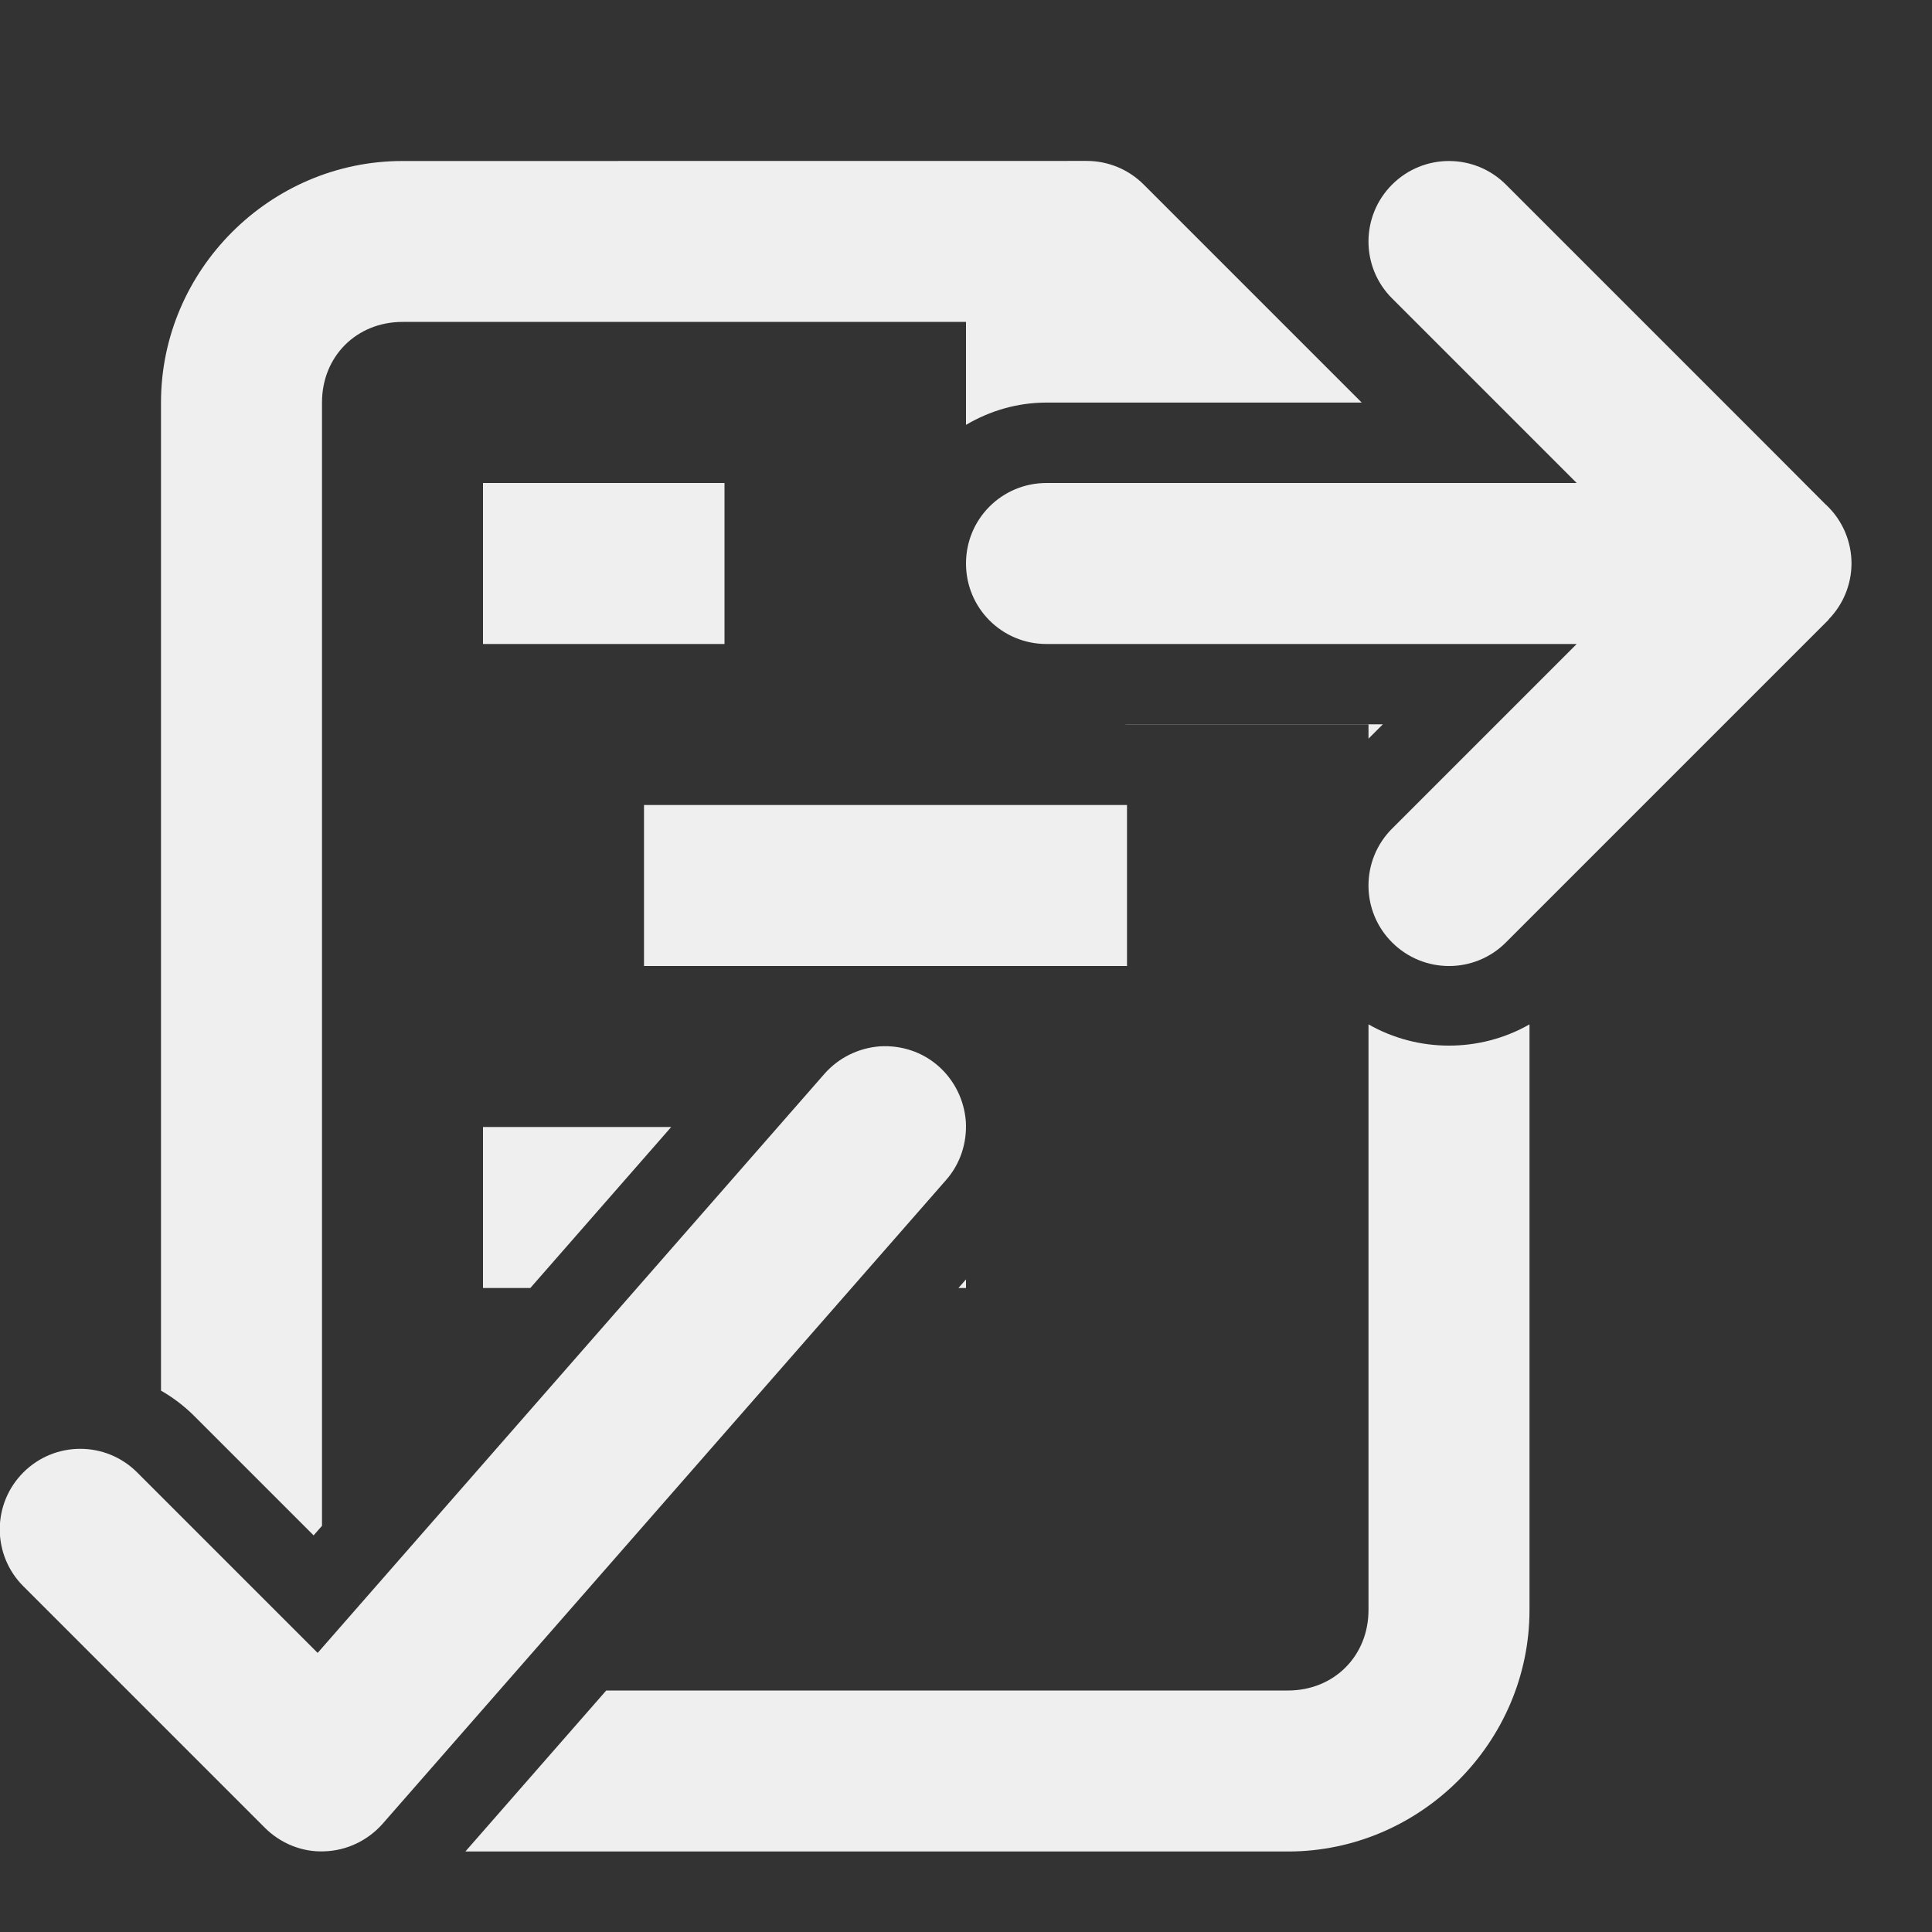
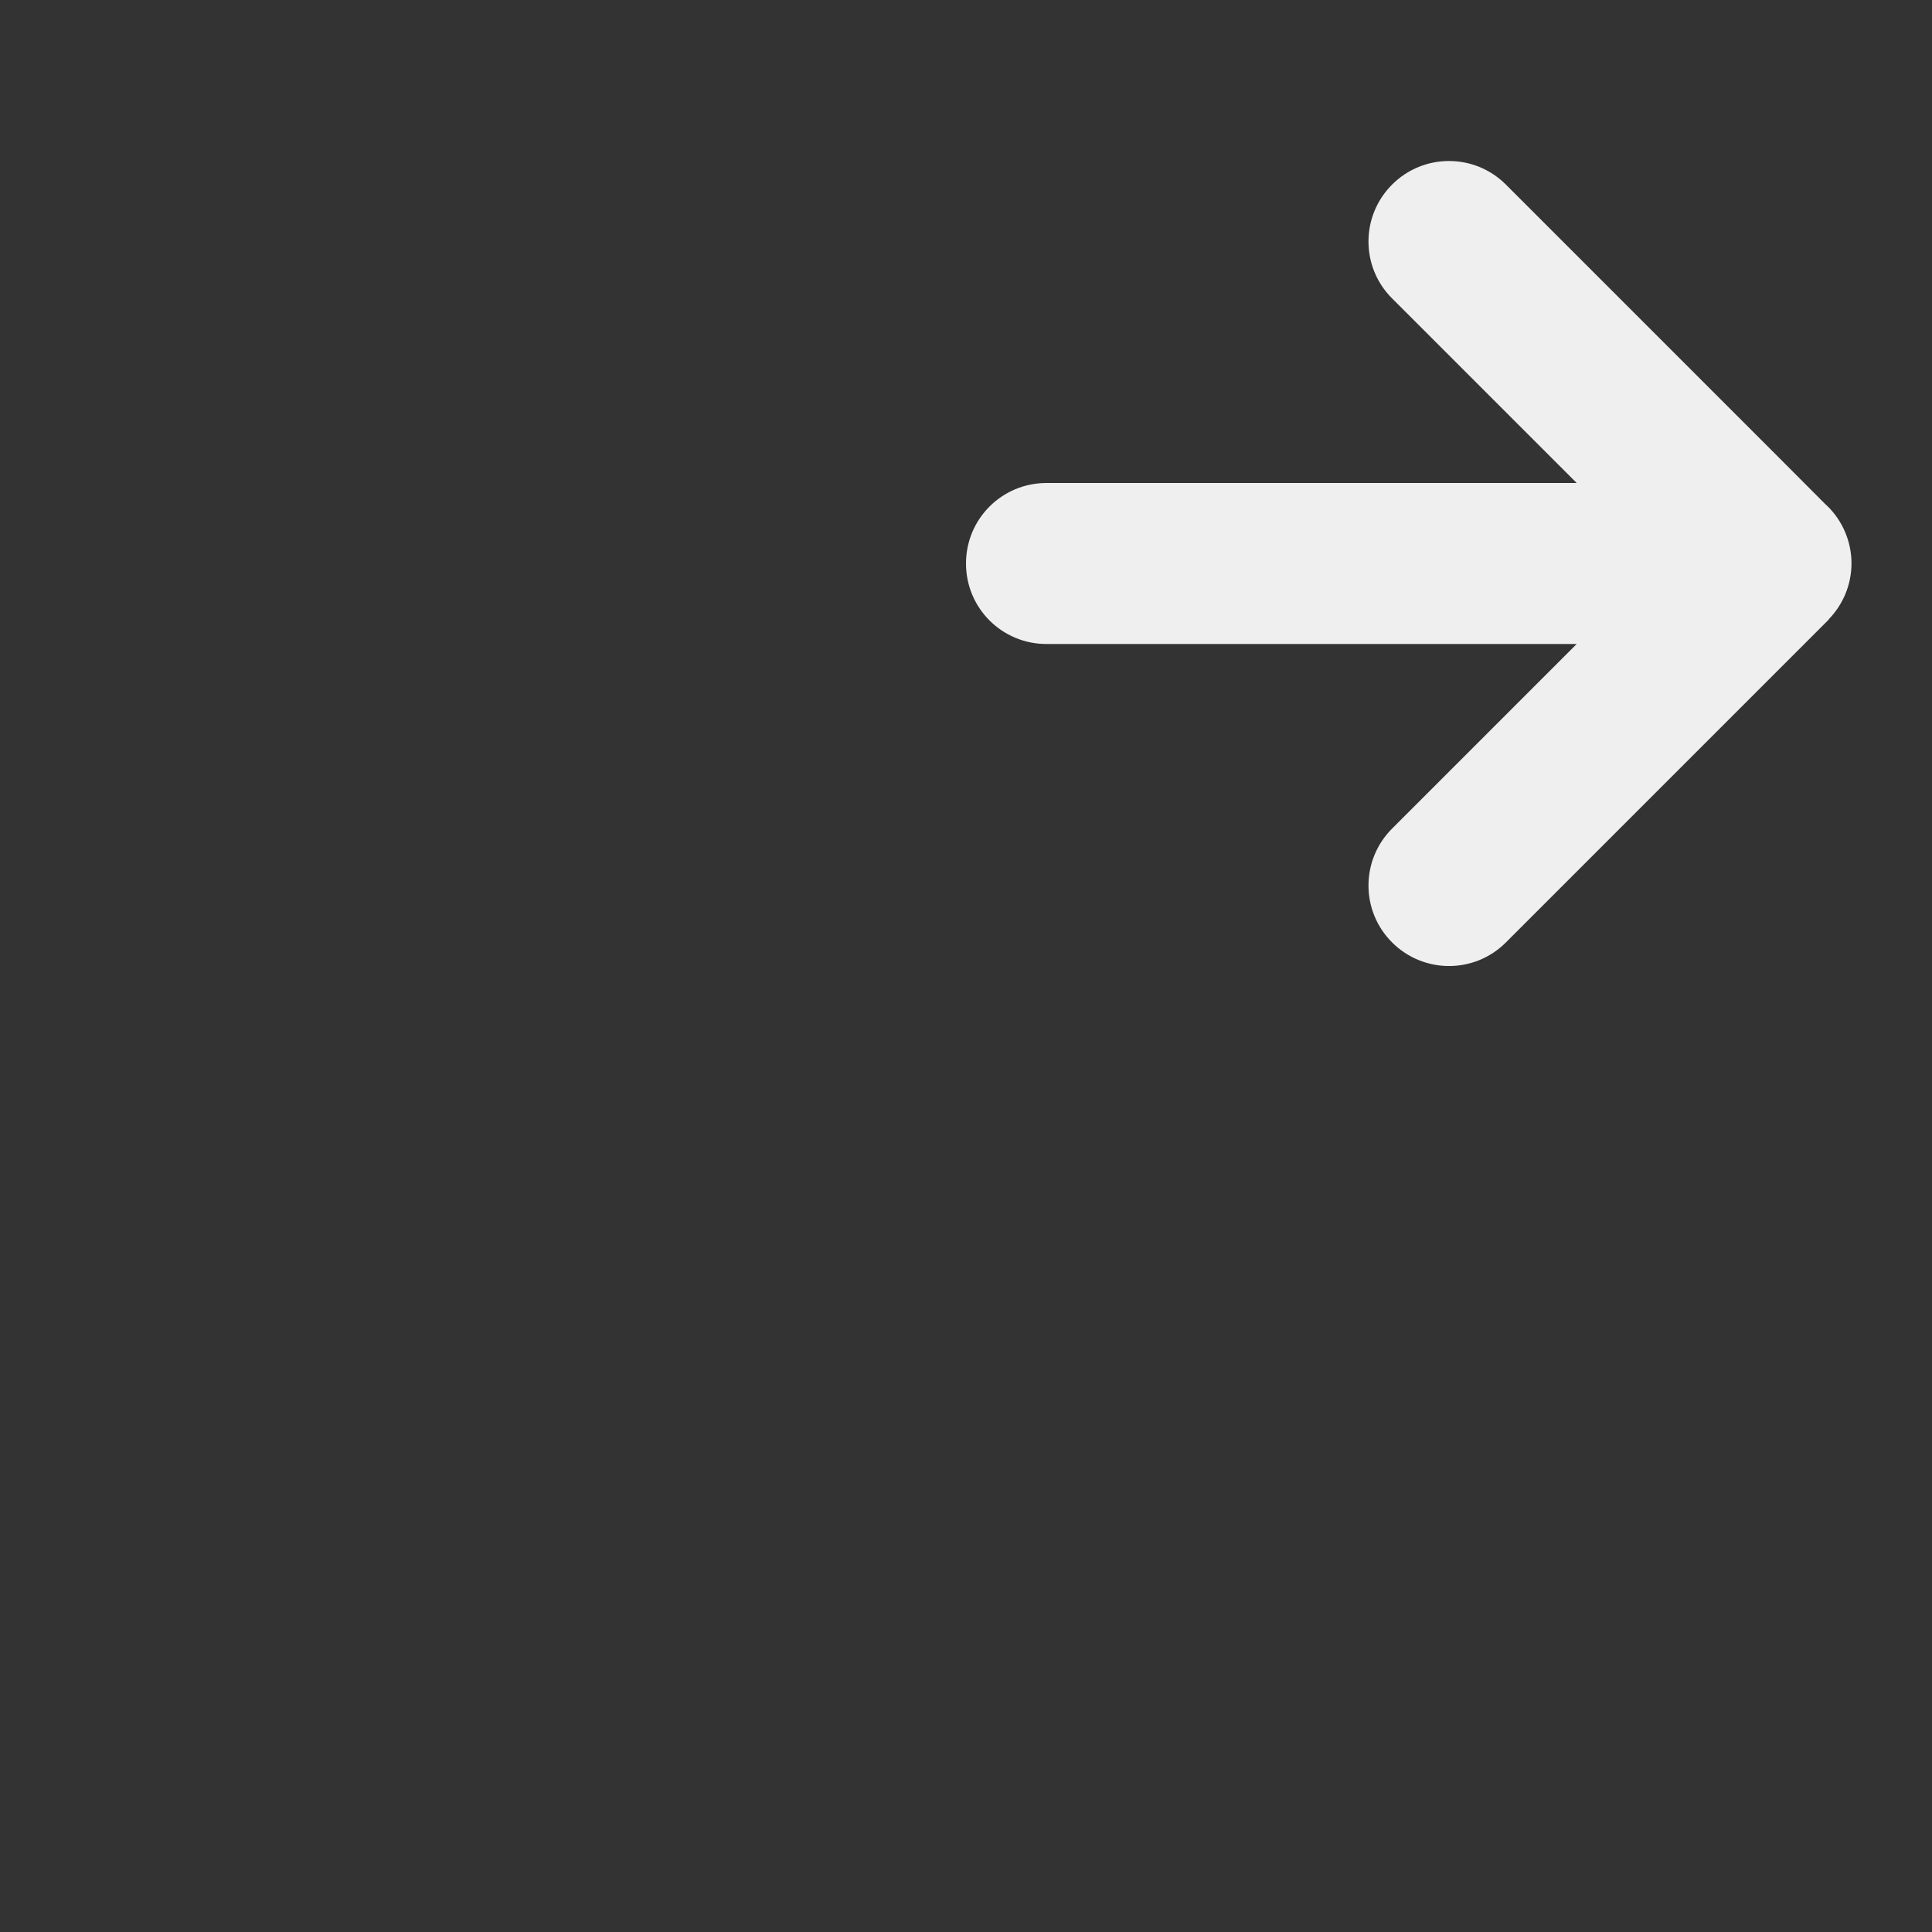
<svg xmlns="http://www.w3.org/2000/svg" viewBox="0 0 24 24">
  <rect x="0" y="0" width="24" height="24" fill="#333333" stroke="none" />
  <g fill="#efefef">
-     <path d="m11.752 14.659c.176-.199.262-.461.246-.727-.02-.266-.141-.512-.34-.688-.199-.176-.461-.262-.727-.246-.266.02-.512.141-.688.34l-6.297 7.195-2.242-2.242c-.391-.391-1.023-.391-1.414 0-.188.188-.293.441-.293.707s.105.52.293.707l3 3c.195.195.465.305.738.293.277-.008.539-.133.723-.34zm0 0" />
-     <path d="m6 6v2h3v-2zm2 4v2h6v-2zm-2 4v2h.588l1.75-2zm6 1.893-.094.107h.094z" />
-     <path d="m5 2c-1.645 0-3 1.355-3 3v12.275c.147.084.285.188.41.312l1.486 1.486.104-.119v-13.955c0-.571.429-1 1-1h7v1.279c.296-.175.637-.277 1-.277h3.916l-2.709-2.709c-.188-.188-.442-.293-.707-.293zm8.969 6.998c.01 0.0.021.002.031.002h3v.176l.178-.178zm3.031 3.727v7.275c0 .571-.429 1-1 1h-8.469l-1.75 2h10.219c1.645 0 3-1.355 3-3v-7.275c-.615.352-1.385.352-2 0z" />
    <path d="m18 2c-.256 0-.512.098-.707.293-.391.391-.391 1.024 0 1.414l2.293 2.293h-6.586c-.554 0-1 .446-1 1s.446 1 1 1h6.586l-2.293 2.293c-.391.391-.391 1.024 0 1.414.391.391 1.024.391 1.414 0l3.293-3.293.717-.717v-.004c.181-.186.282-.434.283-.693-0-.27-.109-.529-.303-.717l-.025-.023-.672-.674-3.293-3.293c-.195-.195-.451-.293-.707-.293z" />
  </g>
</svg>